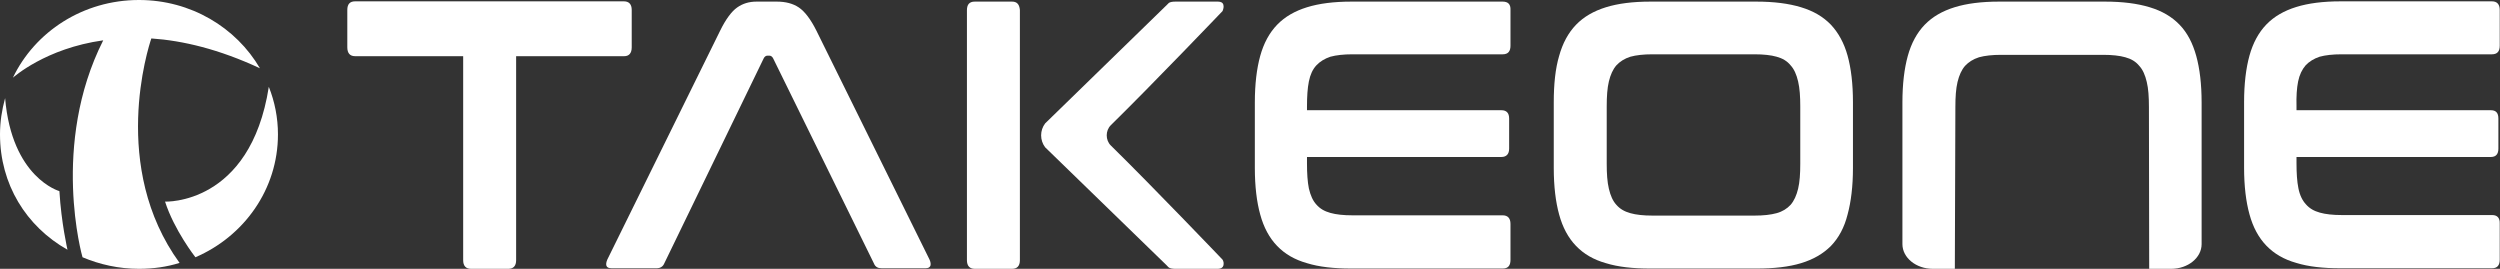
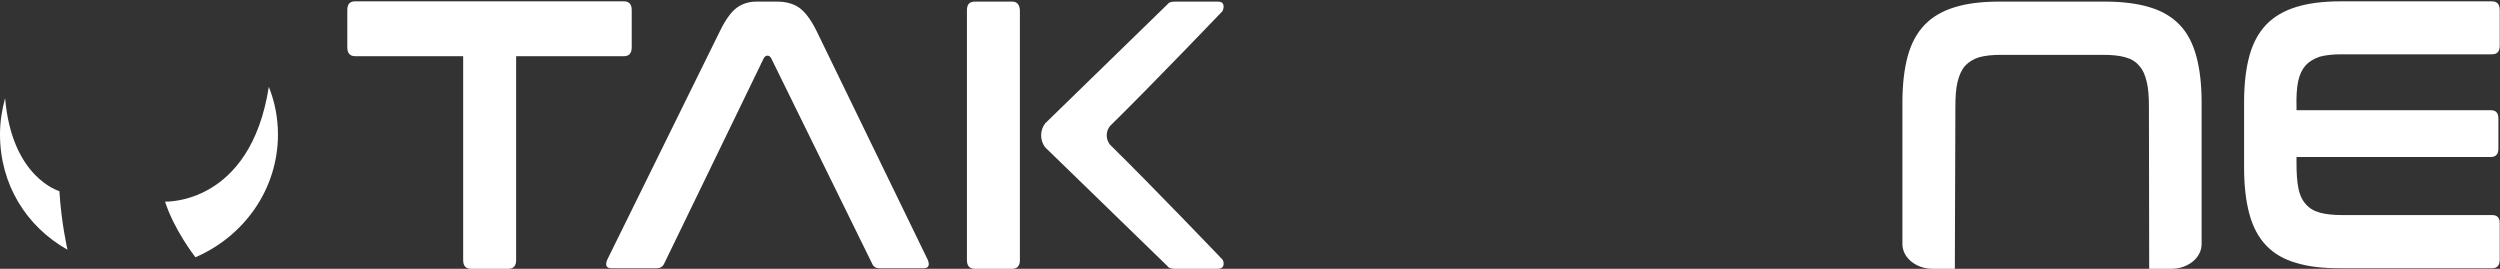
<svg xmlns="http://www.w3.org/2000/svg" version="1.1" id="레이어_1" x="0px" y="0px" viewBox="0 0 93 10" style="enable-background:new 0 0 93 10;" xml:space="preserve">
  <rect x="0" y="0" width="93" height="10" fill="#333333" stroke="none" />
  <style type="text/css">
	.st0{fill:#FFFFFF;}
</style>
  <g>
    <g>
      <g>
        <g>
-           <path class="st0" d="M30.37,1.14c-0.21-0.42-0.43-0.71-0.65-0.86s-0.5-0.22-0.82-0.22h-0.76c-0.27,0-0.51,0.07-0.72,0.22      c-0.2,0.14-0.42,0.43-0.63,0.86l-4.2,8.52c-0.04,0.1-0.05,0.17-0.03,0.23c0.02,0.06,0.09,0.09,0.2,0.09h1.66      c0.14,0,0.24-0.06,0.29-0.18l3.7-7.63c0.03-0.06,0.08-0.1,0.14-0.1h0.07c0.06,0,0.11,0.04,0.14,0.1l3.75,7.63      c0.05,0.13,0.15,0.18,0.29,0.18h1.62c0.11,0,0.16-0.03,0.19-0.09c0.02-0.06,0.01-0.14-0.03-0.23L30.37,1.14z" />
+           <path class="st0" d="M30.37,1.14c-0.21-0.42-0.43-0.71-0.65-0.86s-0.5-0.22-0.82-0.22h-0.76c-0.27,0-0.51,0.07-0.72,0.22      c-0.2,0.14-0.42,0.43-0.63,0.86l-4.2,8.52c-0.04,0.1-0.05,0.17-0.03,0.23c0.02,0.06,0.09,0.09,0.2,0.09h1.66      c0.14,0,0.24-0.06,0.29-0.18l3.7-7.63c0.03-0.06,0.08-0.1,0.14-0.1c0.06,0,0.11,0.04,0.14,0.1l3.75,7.63      c0.05,0.13,0.15,0.18,0.29,0.18h1.62c0.11,0,0.16-0.03,0.19-0.09c0.02-0.06,0.01-0.14-0.03-0.23L30.37,1.14z" />
          <path class="st0" d="M23.5,1.76V0.37c0-0.21-0.1-0.32-0.29-0.32h-10c-0.2,0-0.29,0.11-0.29,0.32v1.39c0,0.22,0.1,0.33,0.29,0.33      h4.02v7.59c0,0.21,0.1,0.32,0.29,0.32h1.39c0.19,0,0.29-0.11,0.29-0.32V2.09h4.02C23.4,2.09,23.5,1.98,23.5,1.76z" />
          <path class="st0" d="M45.51,0.18c-0.02-0.08-0.09-0.12-0.2-0.12h-1.59c-0.12,0-0.2,0.02-0.24,0.05      c-0.02,0.02-0.05,0.05-0.07,0.07l-4.53,4.41c-0.2,0.26-0.2,0.63,0,0.89l4.53,4.4c0.02,0.03,0.05,0.05,0.07,0.07      C43.52,9.98,43.6,10,43.72,10h1.59c0.11,0,0.18-0.05,0.2-0.12c0.02-0.08,0.01-0.15-0.03-0.22c0,0-2.6-2.72-4.16-4.25      c-0.2-0.2-0.2-0.55,0-0.75c1.56-1.53,4.16-4.25,4.16-4.25C45.51,0.33,45.53,0.26,45.51,0.18z" />
          <path class="st0" d="M37.65,0.06h-1.39c-0.2,0-0.29,0.11-0.29,0.32v9.3c0,0.21,0.1,0.32,0.29,0.32h1.39      c0.19,0,0.29-0.11,0.29-0.32V0.37C37.92,0.16,37.83,0.06,37.65,0.06z" />
-           <path class="st0" d="M55.9,0.06h-5.63c-0.65,0-1.2,0.07-1.65,0.21c-0.45,0.14-0.82,0.35-1.11,0.65s-0.5,0.69-0.63,1.16      c-0.13,0.47-0.2,1.05-0.2,1.73v2.44c0,0.68,0.07,1.26,0.2,1.73c0.13,0.48,0.34,0.87,0.63,1.17c0.29,0.3,0.65,0.51,1.11,0.64      c0.45,0.14,1,0.2,1.65,0.2h5.63c0.2,0,0.29-0.11,0.29-0.32V8.33c0-0.21-0.1-0.32-0.29-0.32h-5.59c-0.33,0-0.61-0.03-0.82-0.09      c-0.22-0.06-0.39-0.16-0.52-0.31c-0.13-0.14-0.22-0.34-0.28-0.6c-0.05-0.25-0.07-0.56-0.07-0.93V5.84h7.23      c0.19,0,0.29-0.11,0.29-0.31V4.41c0-0.21-0.1-0.31-0.29-0.31h-7.23V3.96c0-0.37,0.02-0.68,0.07-0.93      c0.05-0.25,0.14-0.45,0.28-0.6c0.13-0.14,0.31-0.25,0.52-0.32c0.22-0.06,0.5-0.09,0.82-0.09h5.59c0.2,0,0.29-0.11,0.29-0.32      V0.37C56.2,0.16,56.1,0.06,55.9,0.06z" />
-           <path class="st0" d="M68.11,0.92c-0.29-0.3-0.65-0.51-1.11-0.65c-0.46-0.14-1.01-0.21-1.66-0.21h-3.95      c-0.65,0-1.2,0.07-1.65,0.21s-0.82,0.35-1.11,0.65c-0.29,0.3-0.5,0.69-0.63,1.16c-0.14,0.47-0.2,1.05-0.2,1.73v2.44      c0,0.68,0.07,1.26,0.2,1.73c0.13,0.48,0.34,0.87,0.63,1.17c0.29,0.3,0.65,0.51,1.11,0.64c0.45,0.14,1,0.2,1.65,0.2h3.95      c0.65,0,1.2-0.06,1.66-0.2c0.46-0.14,0.82-0.35,1.11-0.64c0.29-0.3,0.5-0.69,0.62-1.17c0.13-0.48,0.2-1.06,0.2-1.73V3.8      c0-0.68-0.07-1.26-0.2-1.73C68.6,1.6,68.39,1.22,68.11,0.92z M66.97,6.09c0,0.37-0.02,0.68-0.08,0.93      c-0.06,0.25-0.15,0.45-0.28,0.6c-0.13,0.14-0.3,0.25-0.52,0.31c-0.22,0.06-0.49,0.09-0.82,0.09h-3.8      c-0.33,0-0.61-0.03-0.82-0.09c-0.22-0.06-0.39-0.16-0.52-0.31c-0.13-0.14-0.22-0.34-0.28-0.6c-0.06-0.25-0.08-0.56-0.08-0.93      V3.96c0-0.37,0.02-0.68,0.08-0.93c0.06-0.25,0.15-0.45,0.28-0.6c0.13-0.14,0.3-0.25,0.52-0.32c0.22-0.06,0.49-0.09,0.82-0.09      h3.8c0.33,0,0.61,0.03,0.82,0.09c0.22,0.06,0.39,0.16,0.52,0.32c0.13,0.14,0.22,0.34,0.28,0.6s0.08,0.56,0.08,0.93      C66.97,3.96,66.97,6.09,66.97,6.09z" />
          <path class="st0" d="M81.08,0.92c-0.29-0.3-0.65-0.51-1.11-0.65c-0.46-0.14-1.01-0.21-1.66-0.21h-3.95      c-0.65,0-1.2,0.07-1.65,0.21c-0.45,0.14-0.82,0.35-1.11,0.65c-0.29,0.3-0.5,0.69-0.63,1.16c-0.13,0.47-0.2,1.05-0.2,1.73V4.2      l0,0v4.88c0,0.51,0.51,0.92,1.13,0.92h0.01h0.57h0.24l0.02-6.02c0-0.37,0.02-0.68,0.08-0.93c0.06-0.25,0.15-0.45,0.28-0.6      c0.13-0.14,0.3-0.25,0.52-0.32c0.22-0.06,0.49-0.09,0.82-0.09h3.8c0.33,0,0.61,0.03,0.82,0.09c0.22,0.06,0.39,0.16,0.52,0.32      c0.13,0.14,0.22,0.34,0.28,0.6c0.06,0.25,0.08,0.56,0.08,0.93L79.95,10h0.24h0.57h0.01c0.62,0,1.13-0.41,1.13-0.92V6.25l0,0      V3.81c0-0.68-0.07-1.26-0.2-1.73S81.37,1.22,81.08,0.92z" />
          <path class="st0" d="M85.49,3.03c0.05-0.25,0.15-0.45,0.28-0.6c0.13-0.14,0.31-0.25,0.52-0.32c0.22-0.06,0.49-0.09,0.82-0.09      h5.59c0.2,0,0.29-0.11,0.29-0.32V0.37c0-0.21-0.1-0.32-0.29-0.32h-5.63c-0.65,0-1.2,0.07-1.65,0.21s-0.82,0.35-1.11,0.65      s-0.5,0.69-0.63,1.16s-0.2,1.05-0.2,1.73v2.44c0,0.68,0.07,1.26,0.2,1.73c0.13,0.48,0.34,0.87,0.63,1.17      c0.29,0.3,0.65,0.51,1.11,0.64c0.45,0.14,1,0.2,1.65,0.2h5.63c0.2,0,0.29-0.11,0.29-0.32V8.32C93,8.11,92.9,8,92.71,8h-5.59      c-0.33,0-0.61-0.03-0.82-0.09c-0.22-0.06-0.39-0.16-0.52-0.31c-0.13-0.14-0.23-0.34-0.28-0.6c-0.05-0.25-0.07-0.56-0.07-0.93      V5.84h7.23c0.19,0,0.28-0.11,0.28-0.31V4.41c0-0.21-0.09-0.31-0.28-0.31h-7.23V3.96C85.42,3.59,85.44,3.28,85.49,3.03z" />
        </g>
      </g>
      <g>
-         <path class="st0" d="M5.63,1.43c1.17,0.08,2.52,0.4,4.04,1.11C8.78,1.02,7.1,0,5.17,0C3.09,0,1.3,1.18,0.48,2.89     C0.51,2.87,1.69,1.8,3.84,1.5C1.88,5.38,3.06,9.55,3.07,9.57C3.71,9.84,4.42,10,5.17,10C5.7,10,6.2,9.93,6.68,9.78     C4.09,6.22,5.51,1.78,5.63,1.43z" />
        <path class="st0" d="M0.19,3.65C0.07,4.09,0,4.53,0,5c0,1.85,0.97,3.42,2.51,4.29C2.51,9.28,2.28,8.3,2.21,7.11     C2.21,7.11,0.44,6.62,0.19,3.65z" />
        <path class="st0" d="M6.14,7.5c0.34,1.06,1.12,2.06,1.13,2.07C9.08,8.79,10.34,7.04,10.34,5c0-0.62-0.12-1.22-0.34-1.77     C9.31,7.64,6.14,7.5,6.14,7.5z" />
      </g>
    </g>
  </g>
</svg>